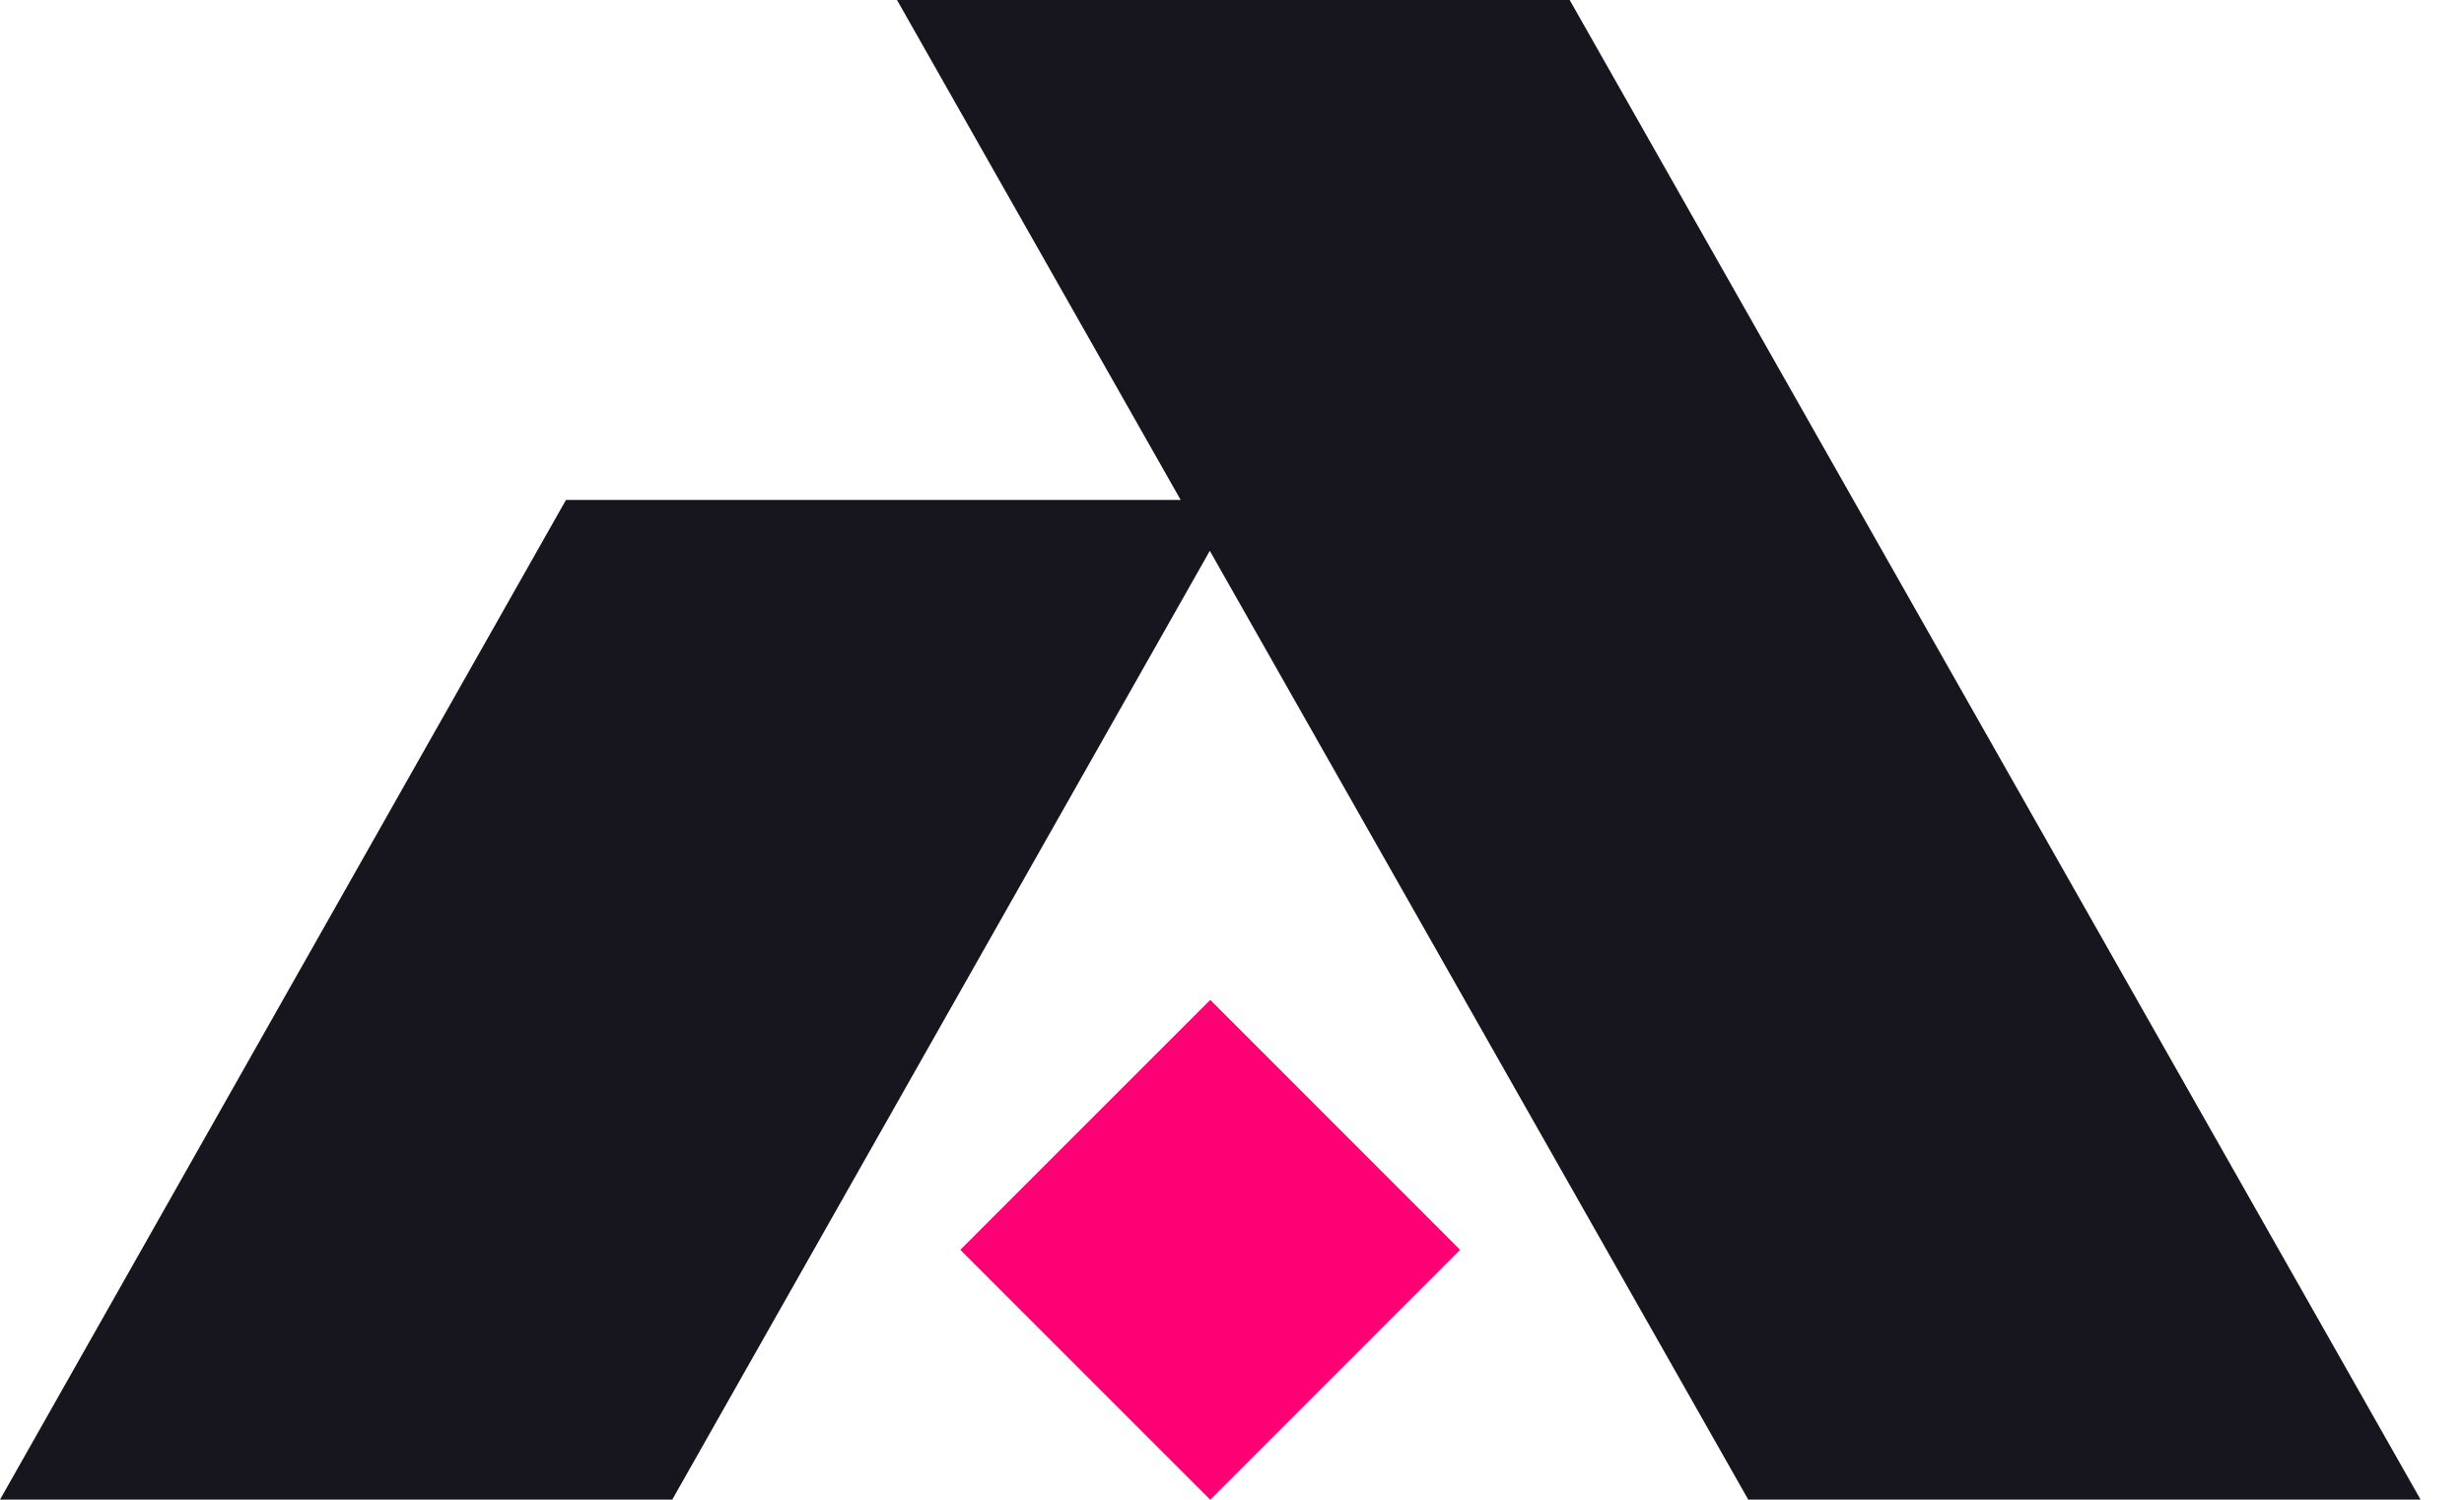
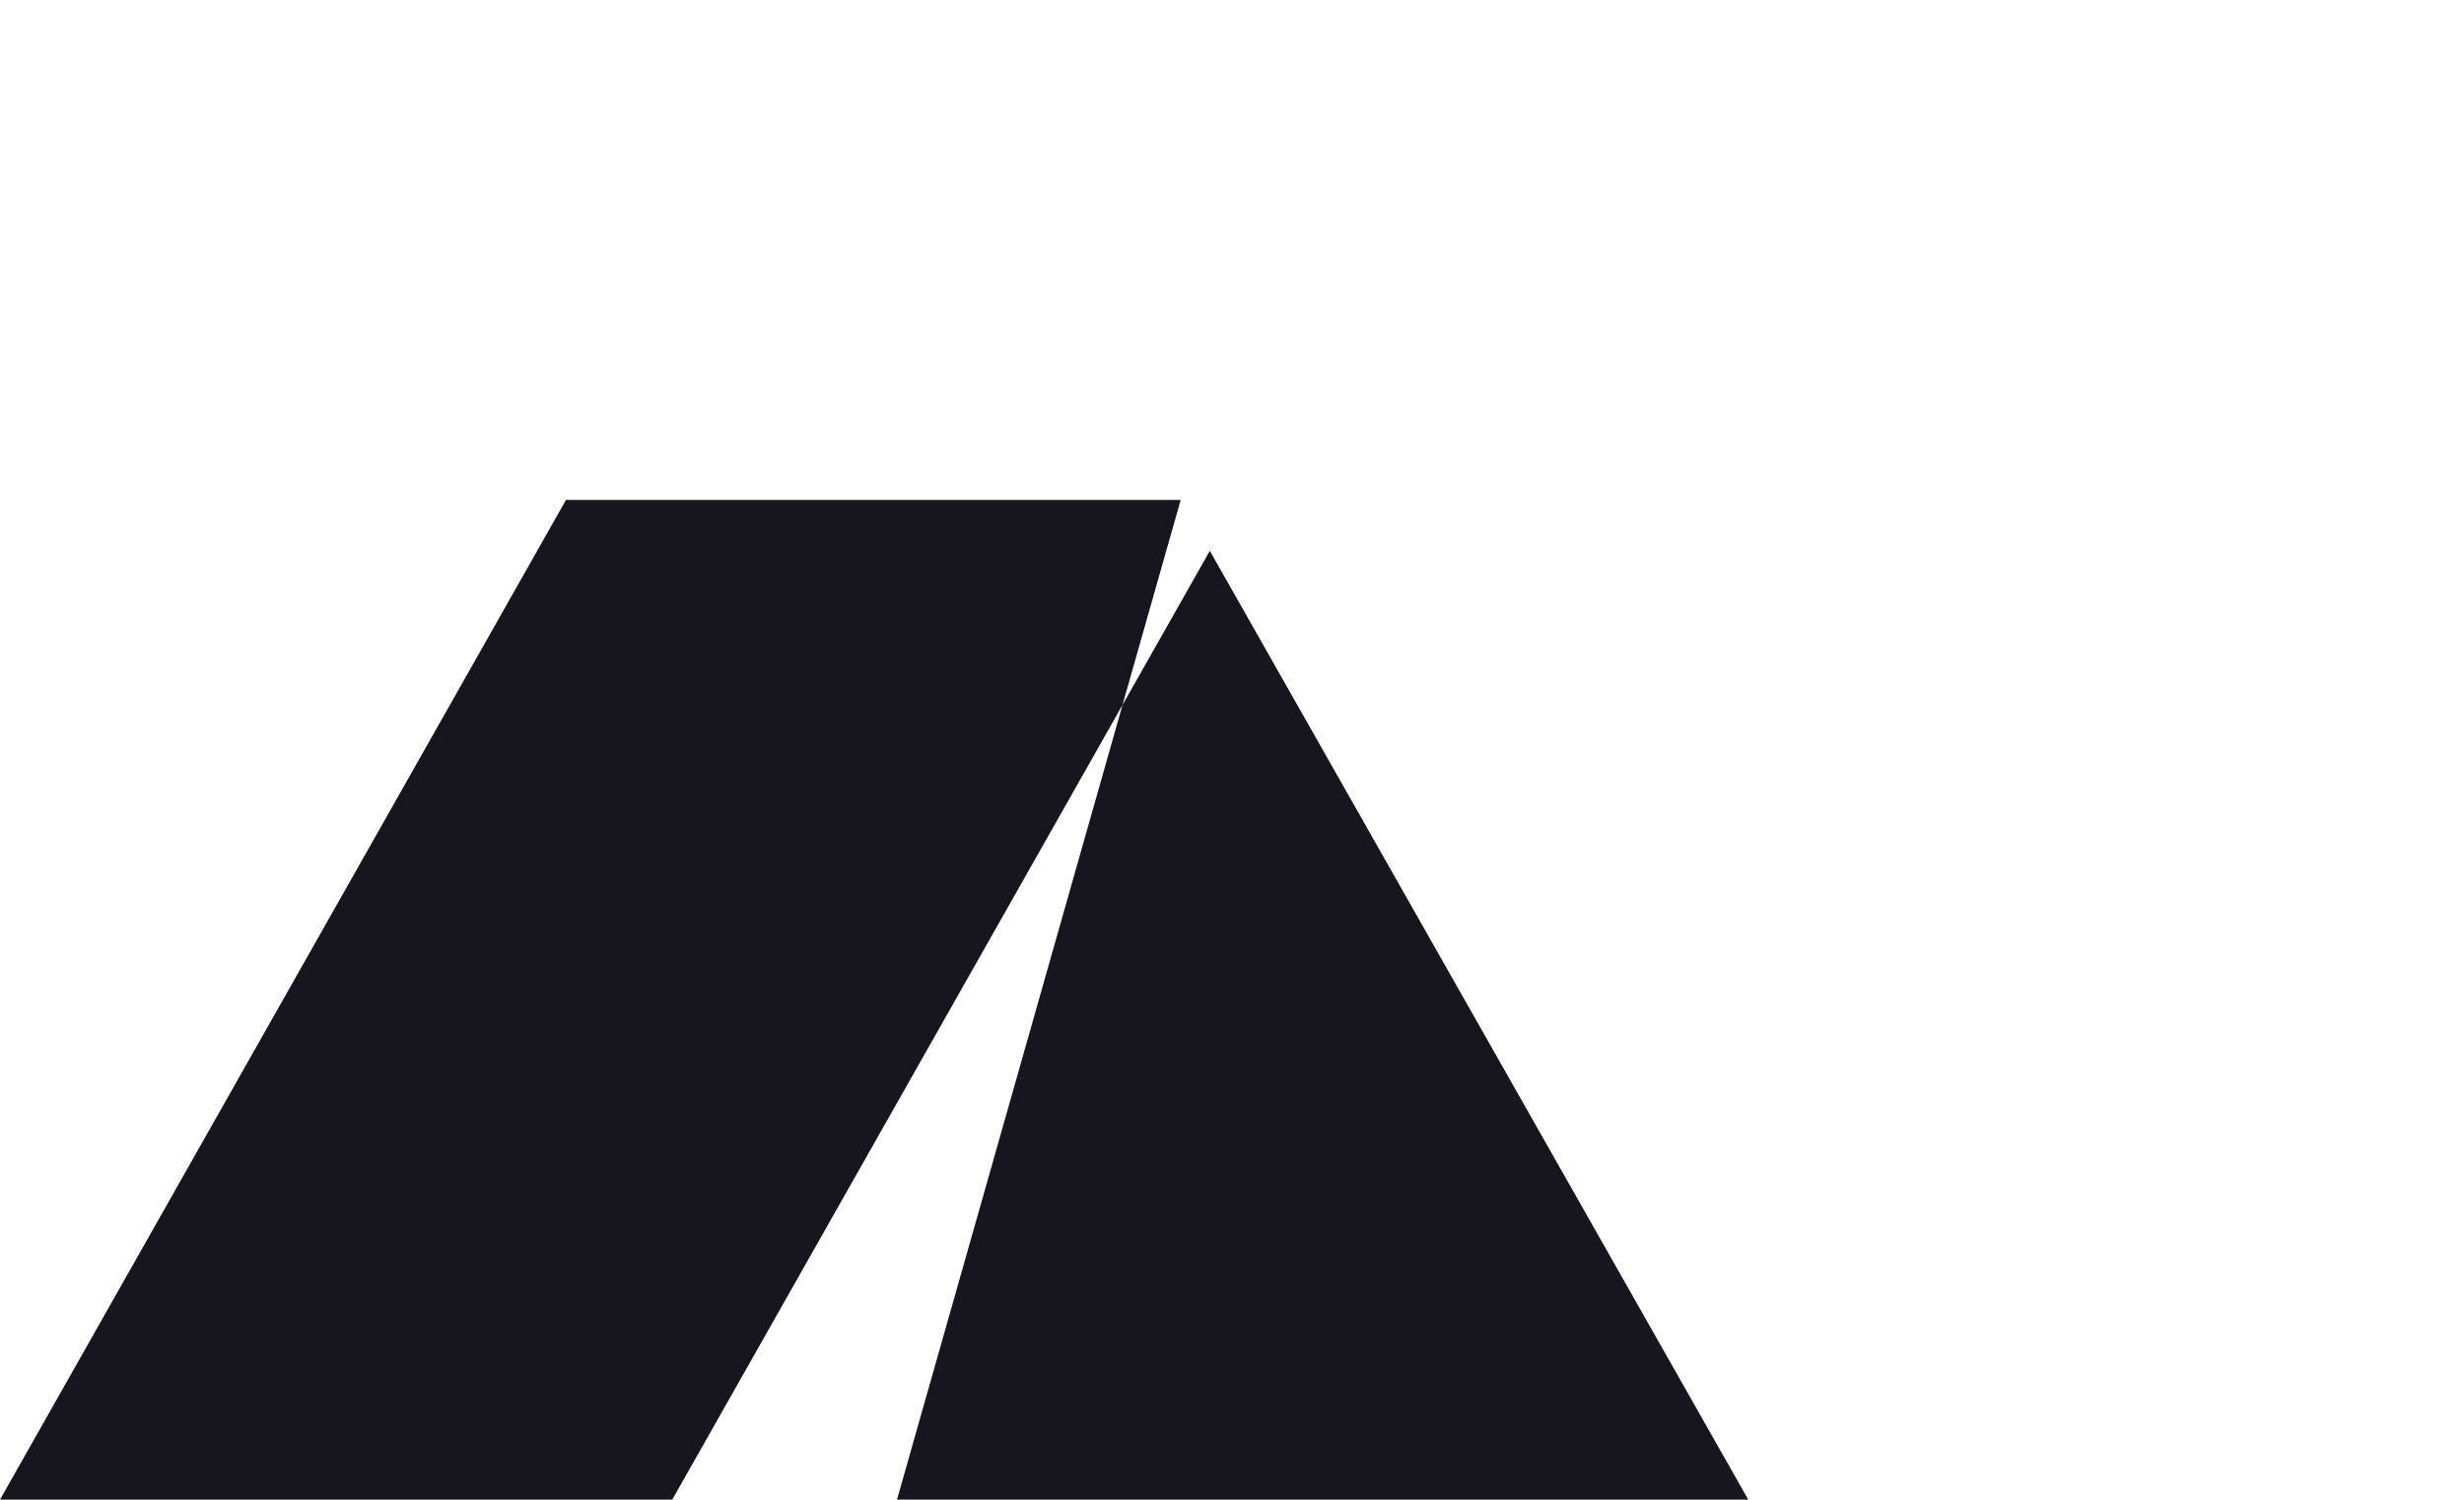
<svg xmlns="http://www.w3.org/2000/svg" width="23" height="14" viewBox="0 0 23 14" fill="none">
-   <path d="M11.297 9.334L8.964 11.667L11.297 14L13.629 11.667L11.297 9.334Z" fill="#FF0074" />
-   <path d="M16.319 13.999H22.595L14.652 0H8.373L11.021 4.667H5.283L0 13.999H6.275L11.293 5.142L16.319 13.999Z" fill="#17161E" />
+   <path d="M16.319 13.999H22.595H8.373L11.021 4.667H5.283L0 13.999H6.275L11.293 5.142L16.319 13.999Z" fill="#17161E" />
</svg>